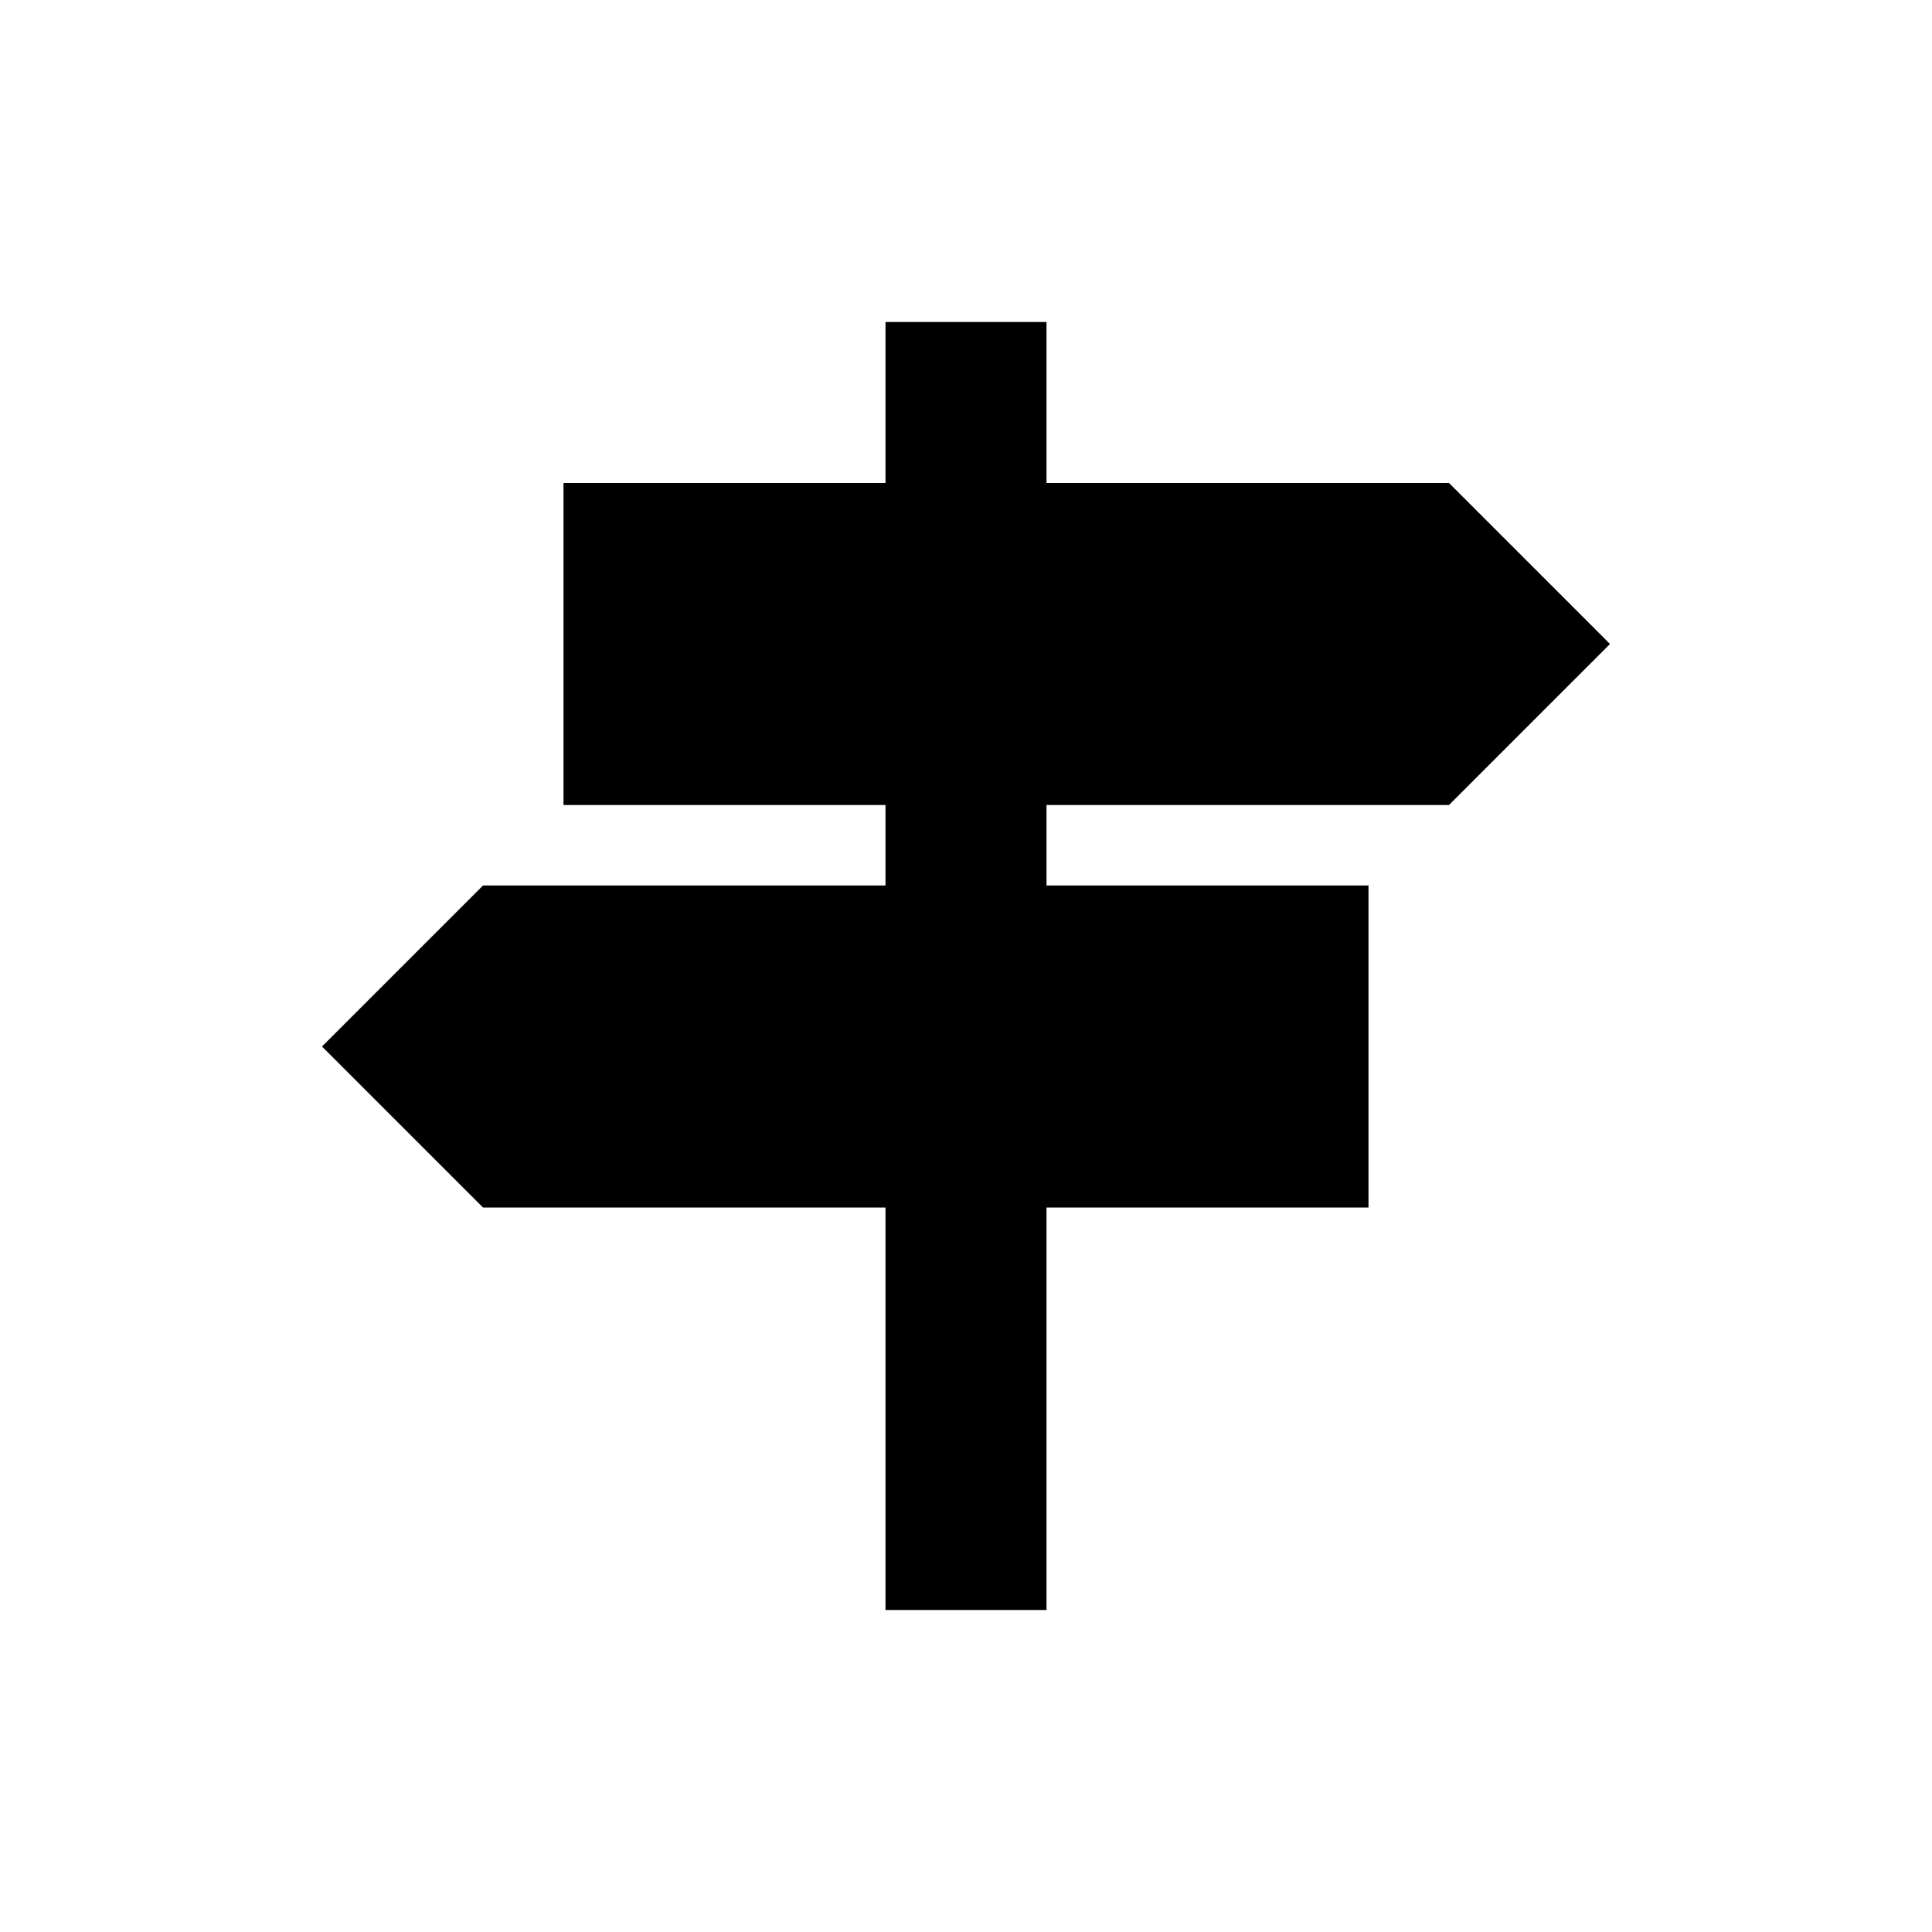
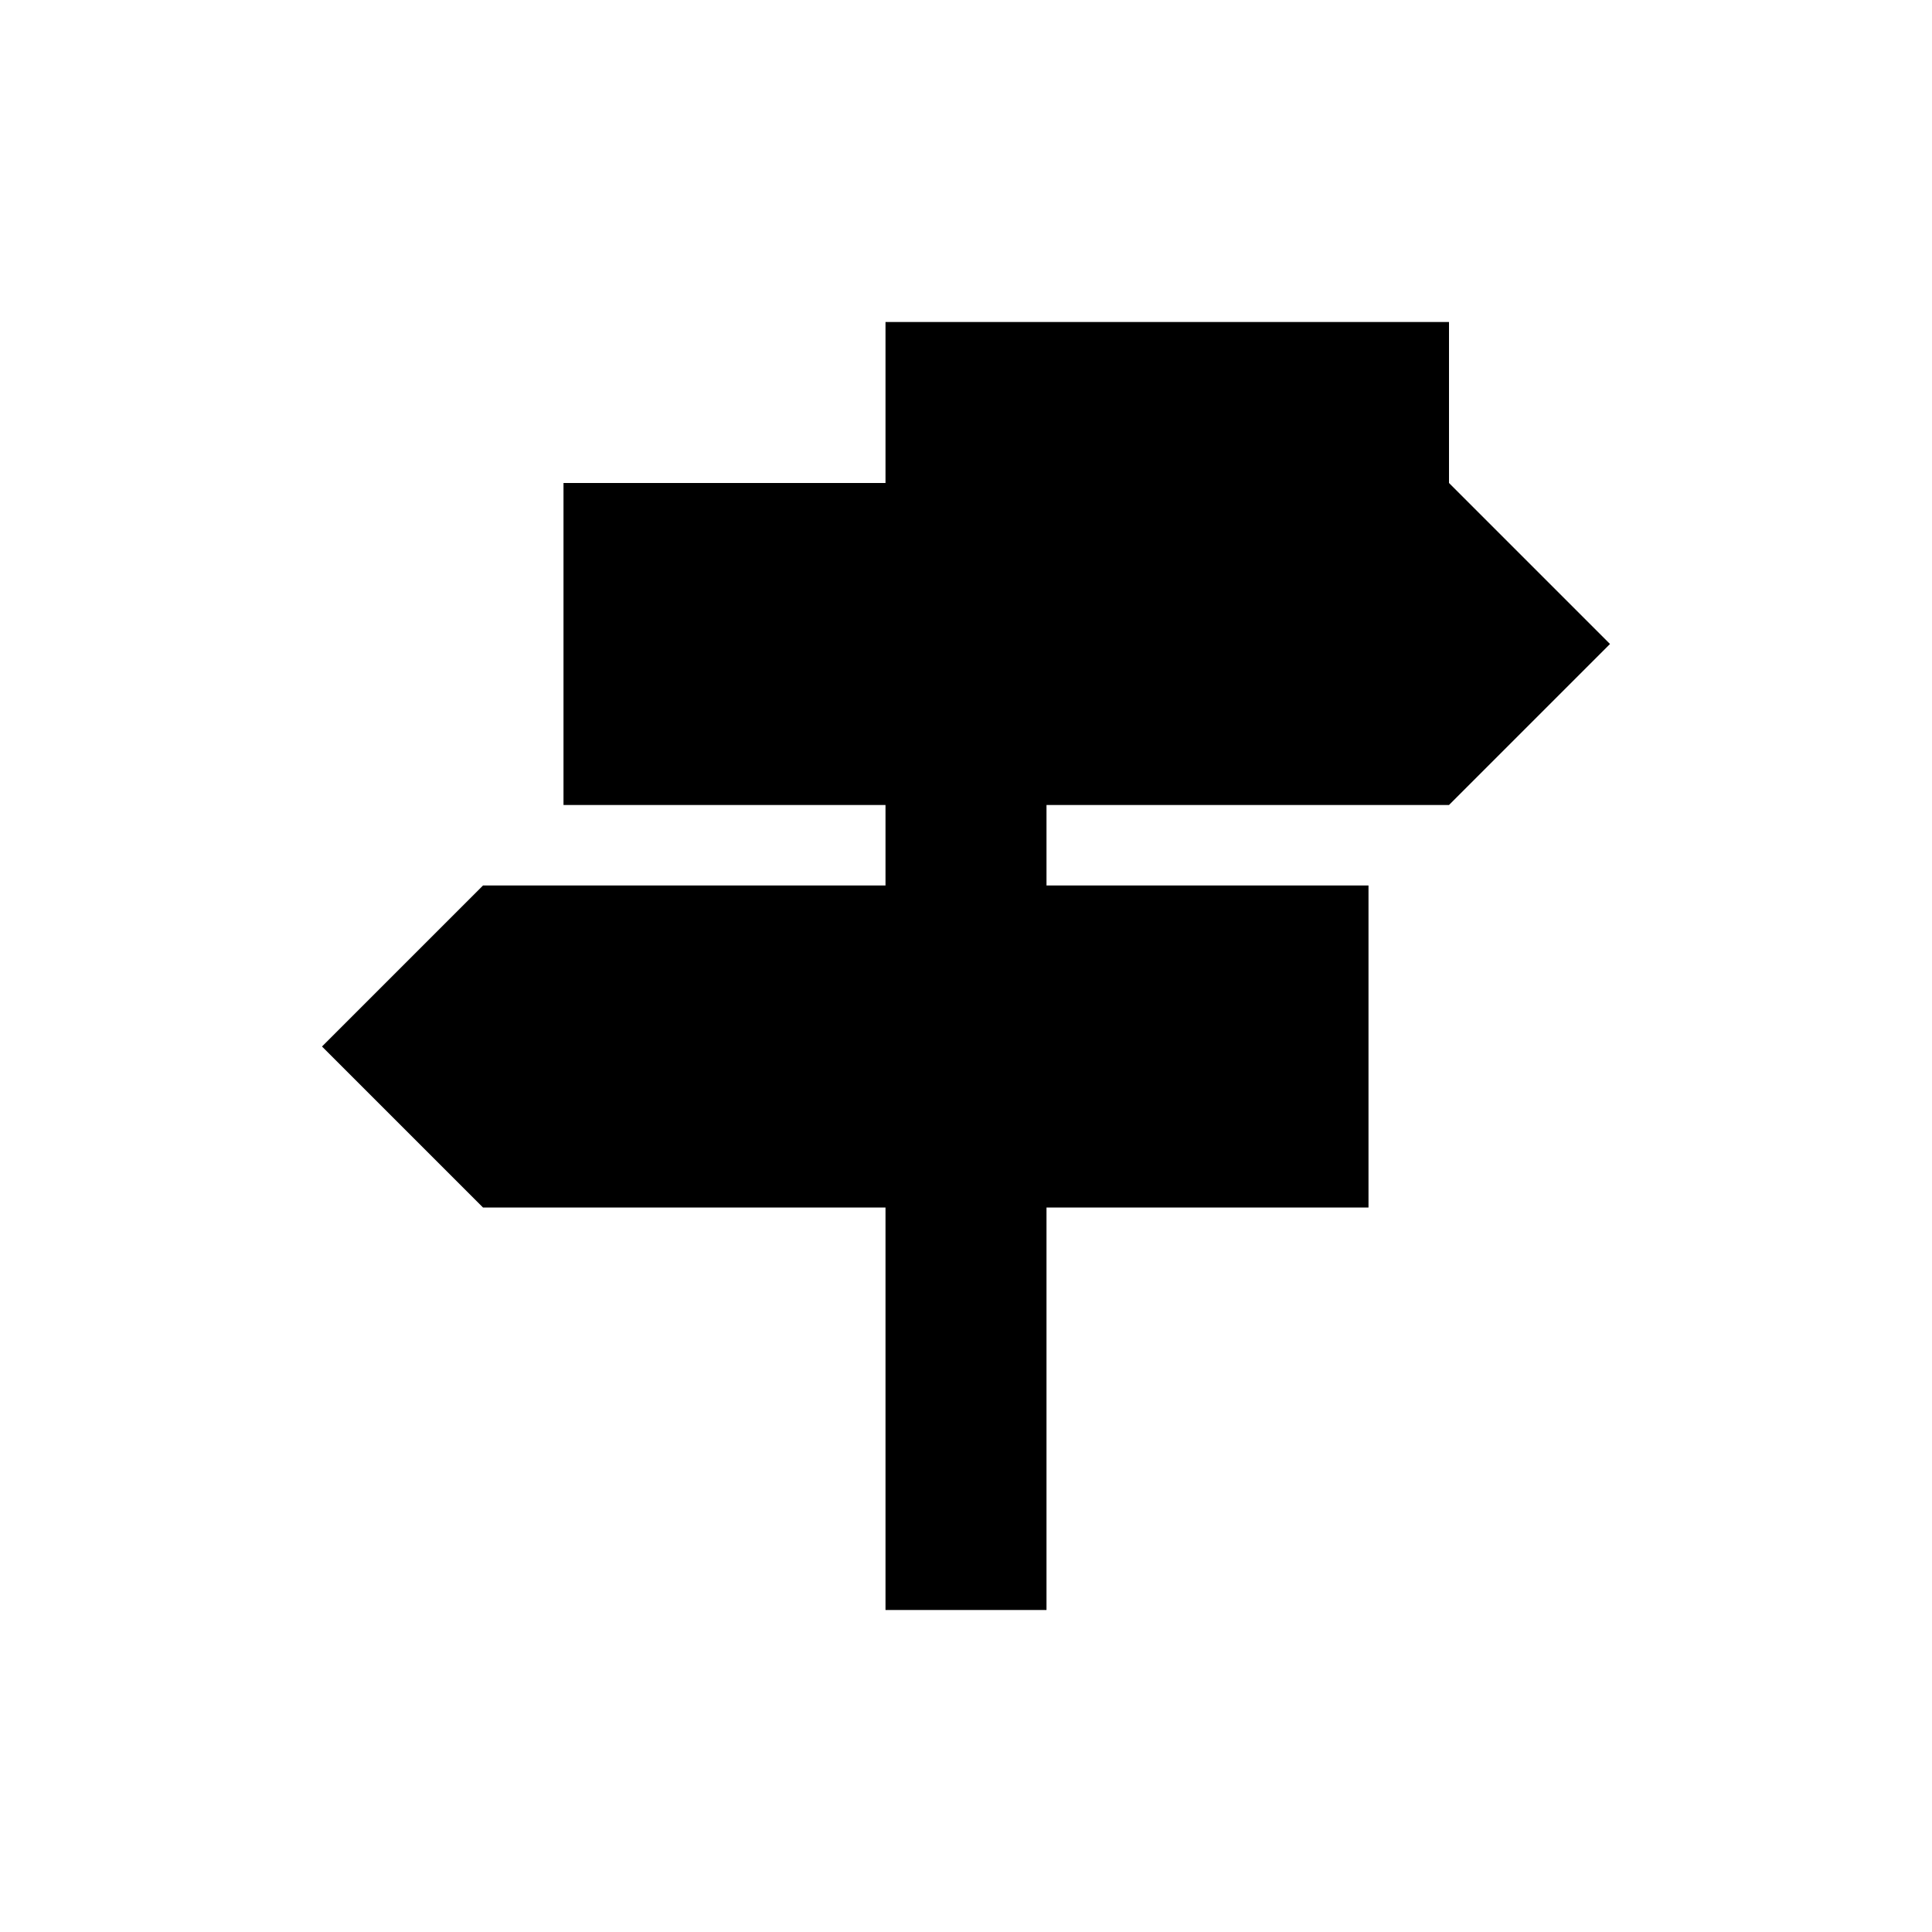
<svg xmlns="http://www.w3.org/2000/svg" width="24" height="24" viewBox="0 0 24 24" fill="none">
-   <path d="M18 10L20 8L18 6H13V4H11V6H7V10H11V11H6L4 13L6 15H11V20H13V15H17V11H13V10H18Z" fill="black" />
+   <path d="M18 10L20 8L18 6V4H11V6H7V10H11V11H6L4 13L6 15H11V20H13V15H17V11H13V10H18Z" fill="black" />
</svg>